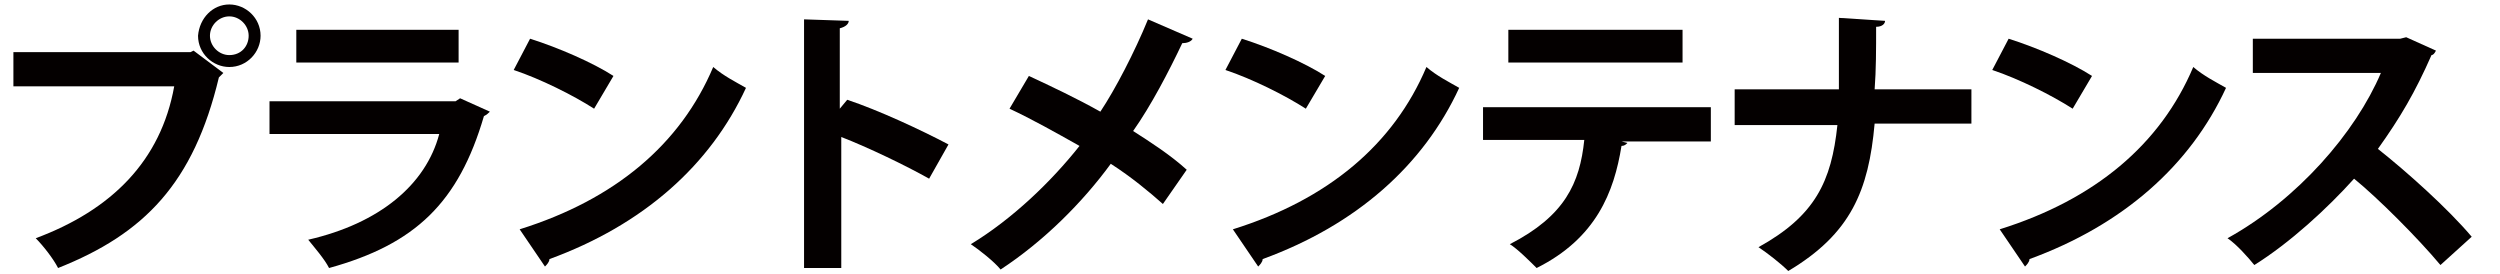
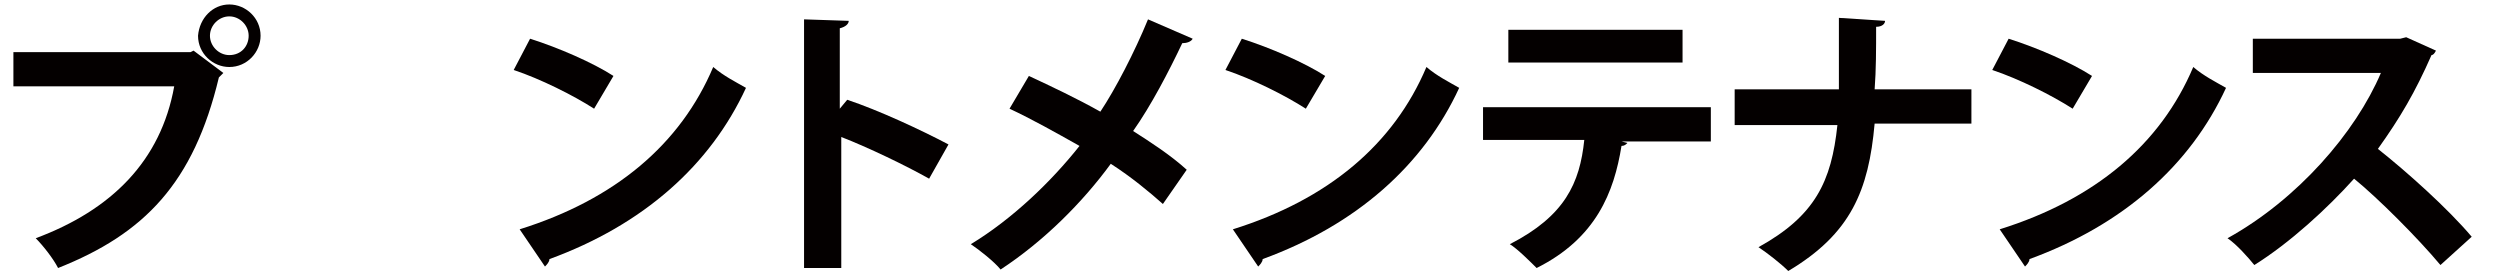
<svg xmlns="http://www.w3.org/2000/svg" version="1.0" id="レイヤー_1" x="0px" y="0px" viewBox="0 0 167.9 18.4" style="enable-background:new 0 0 167.9 18.4;" xml:space="preserve">
  <style type="text/css">
	.st0{fill:#040000;}
</style>
  <title>アセット 2</title>
  <g>
    <path class="st0" d="M0.9,3.5h11.9l0.2-0.1L15,4.9c-0.1,0.1-0.2,0.2-0.3,0.3C13,12.3,9.7,15.7,3.9,18c-0.3-0.6-1-1.5-1.5-2   c5.1-1.9,8.4-5.2,9.3-10.2H0.9V3.5z M15.4,0.3c1.1,0,2.1,0.9,2.1,2.1c0,1.1-0.9,2.1-2.1,2.1c-1.1,0-2.1-0.9-2.1-2.1   C13.4,1.2,14.3,0.3,15.4,0.3z M16.7,2.4c0-0.7-0.6-1.3-1.3-1.3c-0.7,0-1.3,0.6-1.3,1.3c0,0.7,0.6,1.3,1.3,1.3   C16.2,3.7,16.7,3.1,16.7,2.4z" />
-     <path class="st0" d="M32.9,7.5c-0.1,0.1-0.2,0.2-0.4,0.3c-1.7,5.8-4.6,8.6-10.4,10.2c-0.3-0.6-1-1.4-1.4-1.9   c4.8-1.1,7.9-3.7,8.8-7.1H18.1V6.8h12.5l0.3-0.2L32.9,7.5z M30.8,4.2H19.9V2h10.9V4.2z" />
    <path class="st0" d="M35.6,2.6c1.9,0.6,4.2,1.6,5.6,2.5l-1.3,2.2c-1.4-0.9-3.6-2-5.4-2.6L35.6,2.6z M34.9,15.4   c6.4-2,10.8-5.7,13-10.9c0.7,0.6,1.5,1,2.2,1.4c-2.4,5.2-6.9,9.2-13.2,11.5c0,0.2-0.2,0.4-0.3,0.5L34.9,15.4z" />
    <path class="st0" d="M62.4,12c-1.6-0.9-4.1-2.1-5.9-2.8V18h-2.5V1.3L57,1.4c0,0.2-0.2,0.4-0.6,0.5v5.4l0.5-0.6c2.1,0.7,4.9,2,6.8,3   L62.4,12z" />
    <path class="st0" d="M69.1,5.1c1.5,0.7,3.2,1.5,4.8,2.4c1-1.5,2.3-4,3.2-6.2l3,1.3c-0.1,0.2-0.4,0.3-0.7,0.3   c-0.9,1.9-2.1,4.2-3.3,5.9c1.1,0.7,2.5,1.6,3.6,2.6l-1.6,2.3c-0.9-0.8-2.1-1.8-3.5-2.7c-1.9,2.6-4.5,5.2-7.4,7.1   c-0.4-0.5-1.4-1.3-2-1.7c2.8-1.7,5.4-4.2,7.3-6.6c-1.6-0.9-3.2-1.8-4.7-2.5L69.1,5.1z" />
    <path class="st0" d="M83.4,2.6c1.9,0.6,4.2,1.6,5.6,2.5l-1.3,2.2c-1.4-0.9-3.6-2-5.4-2.6L83.4,2.6z M82.8,15.4   c6.4-2,10.8-5.7,13-10.9c0.7,0.6,1.5,1,2.2,1.4c-2.4,5.2-6.9,9.2-13.2,11.5c0,0.2-0.2,0.4-0.3,0.5L82.8,15.4z" />
    <path class="st0" d="M114.9,9.5l-6,0l0.4,0.1c-0.1,0.1-0.2,0.2-0.4,0.2c-0.5,3.1-1.7,6.2-5.7,8.2c-0.4-0.4-1.3-1.3-1.8-1.6   c3.7-1.9,4.7-4.1,5-7h-6.8V7.2h15.3V9.5z M113,4.2h-11.7V2H113V4.2z" />
    <path class="st0" d="M132.5,8.3h-6.6c-0.4,4.5-1.6,7.4-5.8,9.9c-0.5-0.5-1.4-1.2-2-1.6c3.8-2.1,4.9-4.4,5.3-8.2h-6.9V6h7   c0-0.7,0-2.8,0-4.8l3.1,0.2c0,0.2-0.2,0.4-0.6,0.4c0,1.5,0,2.9-0.1,4.2h6.5V8.3z" />
    <path class="st0" d="M134.9,2.6c1.9,0.6,4.2,1.6,5.6,2.5l-1.3,2.2c-1.4-0.9-3.6-2-5.4-2.6L134.9,2.6z M134.3,15.4   c6.4-2,10.8-5.7,13-10.9c0.7,0.6,1.5,1,2.2,1.4c-2.4,5.2-6.9,9.2-13.2,11.5c0,0.2-0.2,0.4-0.3,0.5L134.3,15.4z" />
    <path class="st0" d="M163.6,3.4c-0.1,0.2-0.2,0.3-0.3,0.3c-1.1,2.5-2.1,4.2-3.6,6.3c1.9,1.5,4.7,4,6.3,5.9l-2.1,1.9   c-1.5-1.8-4.2-4.5-5.8-5.8c-1.8,2-4.3,4.3-6.7,5.8c-0.4-0.5-1.2-1.4-1.8-1.8c4.7-2.6,8.6-7.1,10.3-11.1h-8.6V2.6h9.9l0.4-0.1   L163.6,3.4z" />
  </g>
</svg>